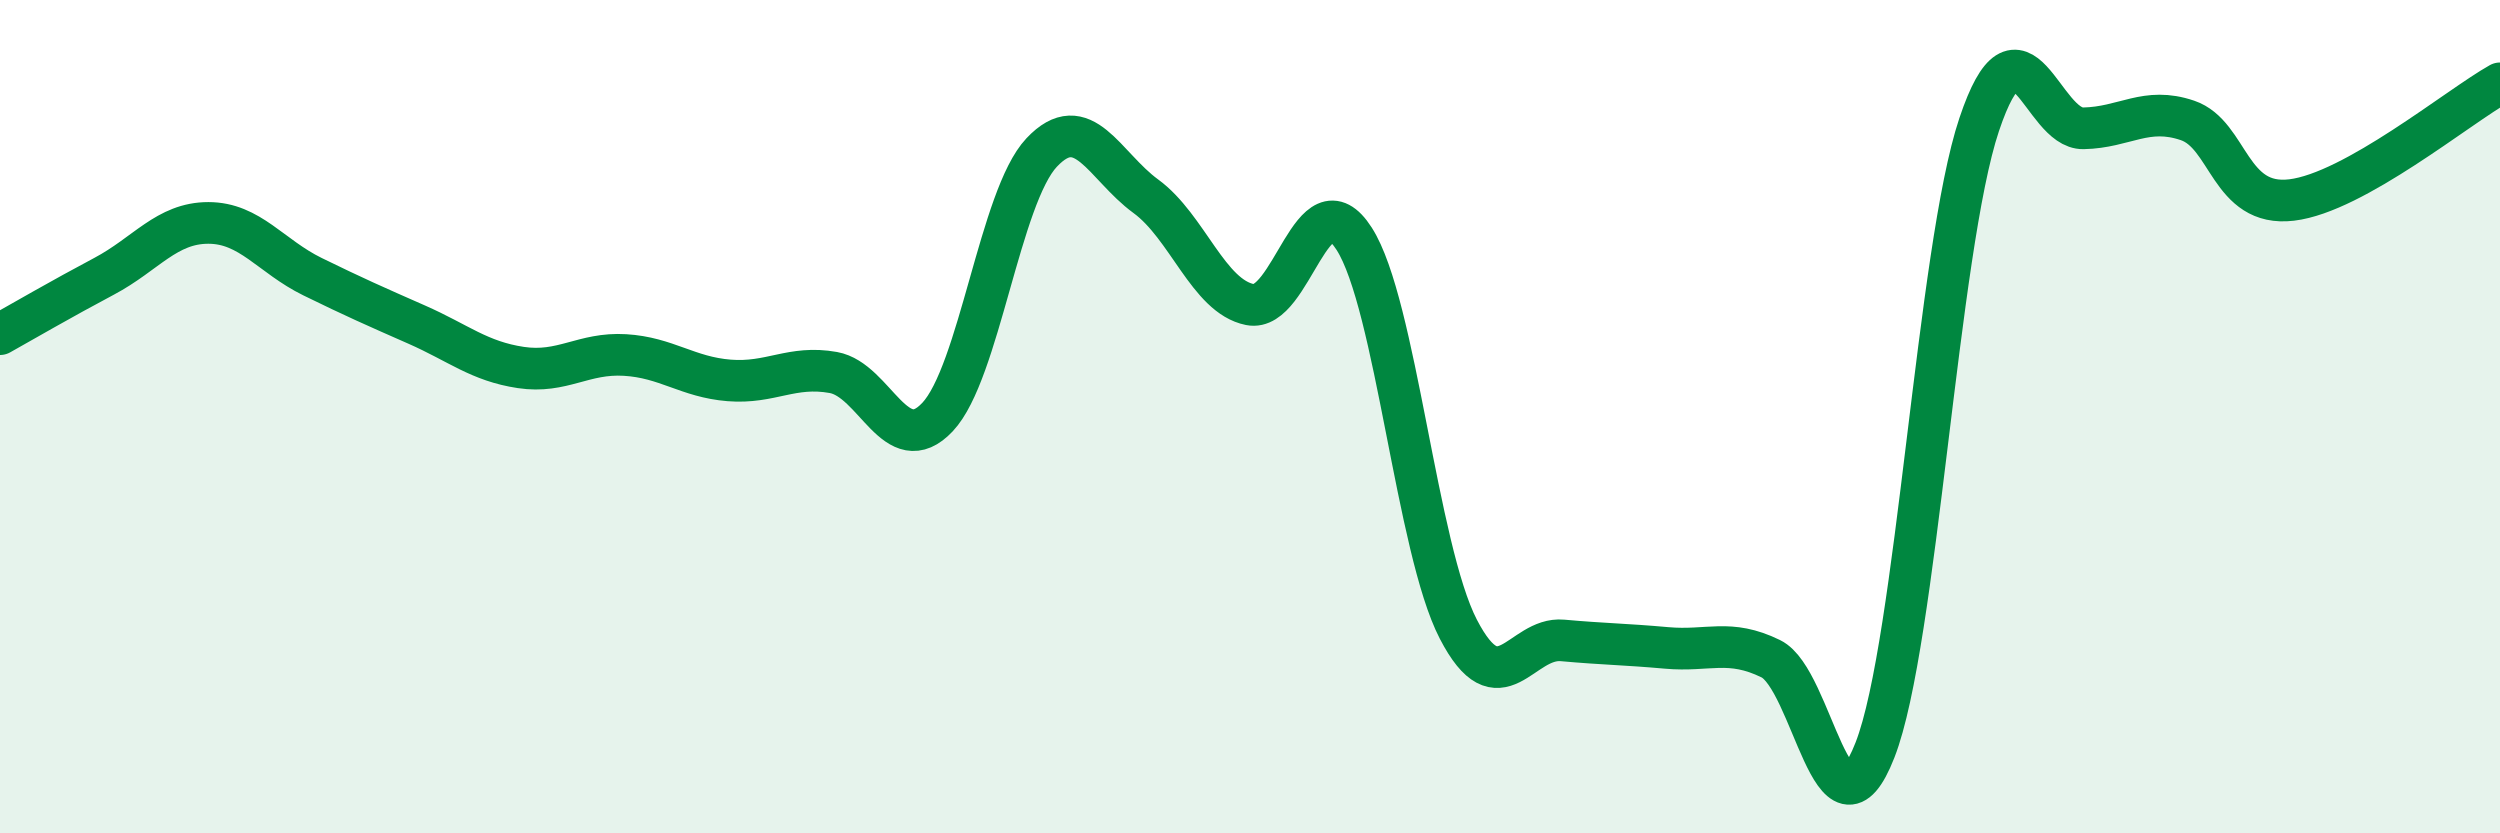
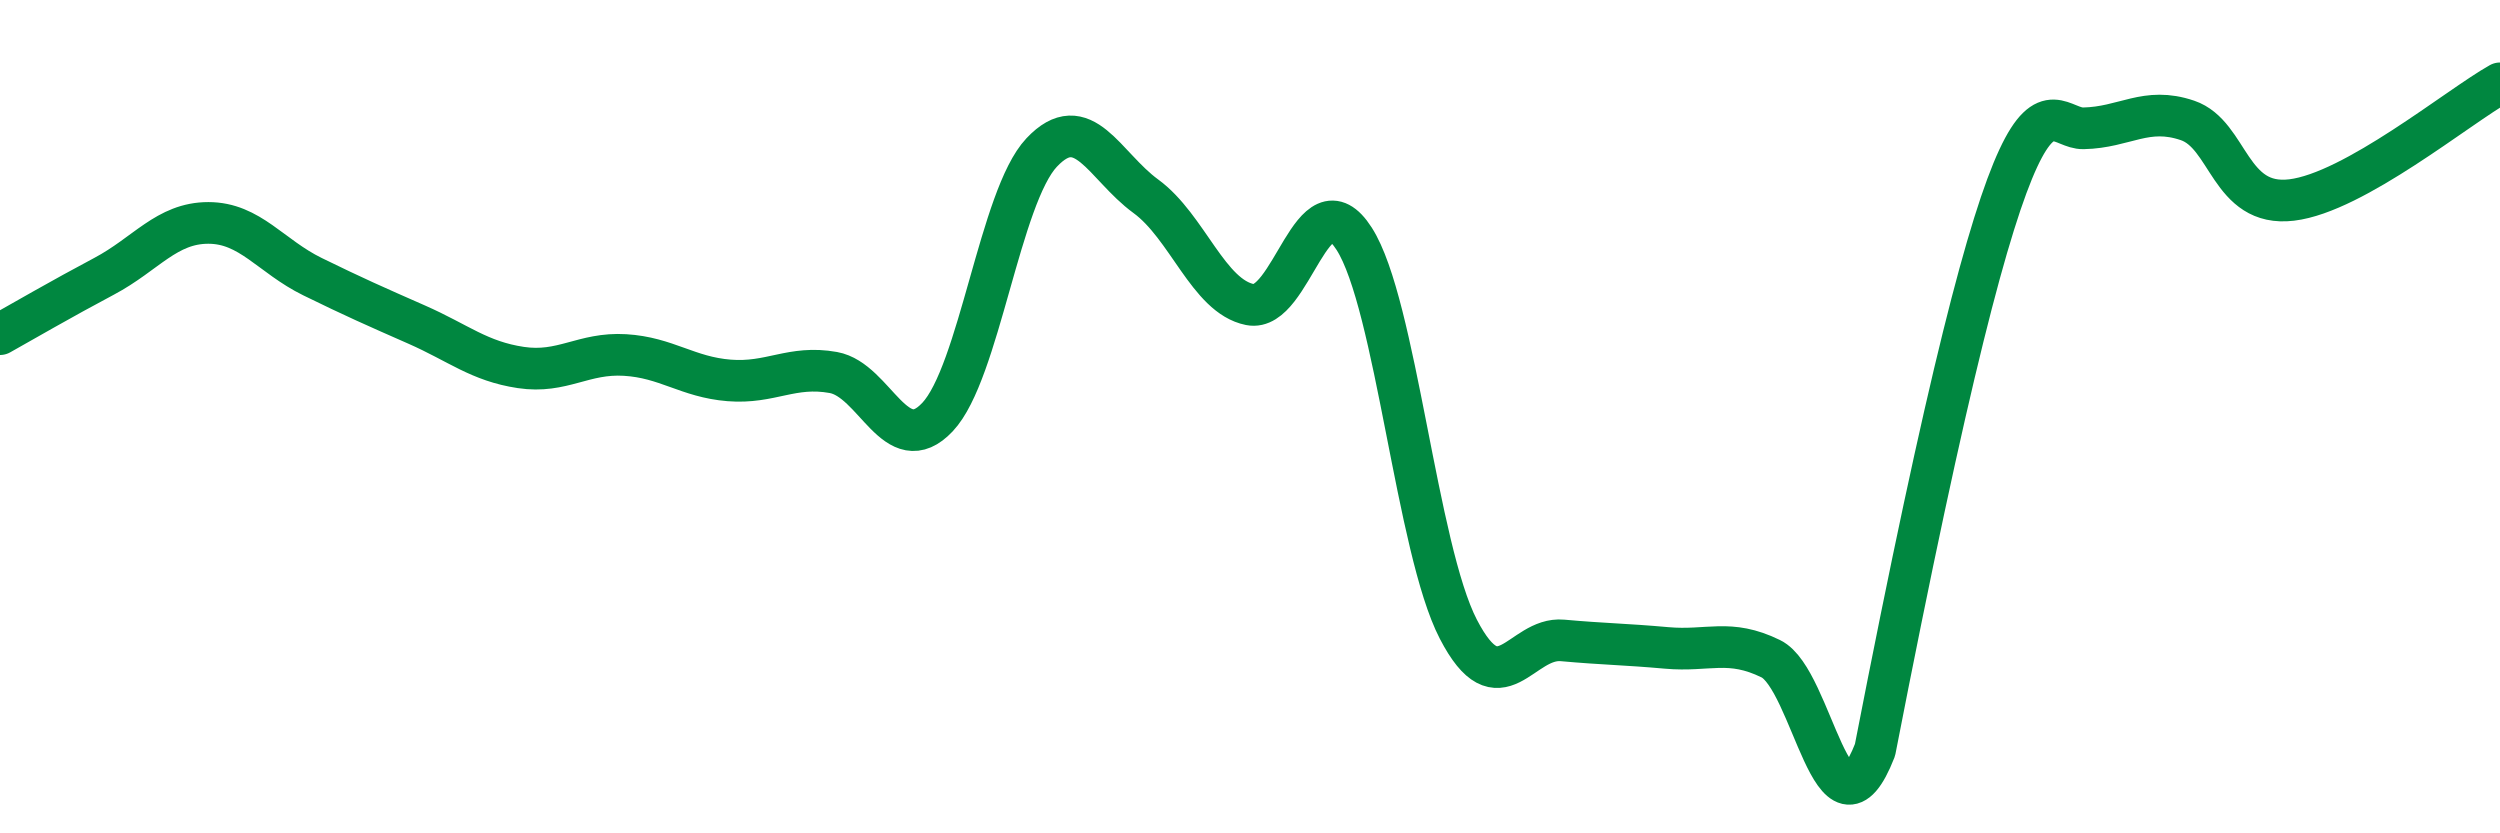
<svg xmlns="http://www.w3.org/2000/svg" width="60" height="20" viewBox="0 0 60 20">
-   <path d="M 0,8.02 C 0.5,7.74 1.5,7.16 2.5,6.63 C 3.5,6.1 4,5.35 5,5.35 C 6,5.35 6.5,6.15 7.5,6.64 C 8.5,7.13 9,7.35 10,7.79 C 11,8.23 11.5,8.67 12.5,8.82 C 13.5,8.97 14,8.46 15,8.52 C 16,8.58 16.5,9.05 17.5,9.13 C 18.5,9.21 19,8.76 20,8.94 C 21,9.12 21.5,11.07 22.5,10.01 C 23.5,8.95 24,4.72 25,3.66 C 26,2.6 26.5,3.98 27.5,4.71 C 28.5,5.44 29,7.11 30,7.31 C 31,7.51 31.5,4.17 32.5,5.73 C 33.5,7.29 34,13.17 35,15.1 C 36,17.03 36.5,15.28 37.5,15.37 C 38.5,15.46 39,15.46 40,15.55 C 41,15.64 41.5,15.32 42.5,15.81 C 43.5,16.3 44,20.56 45,18 C 46,15.44 46.5,5.97 47.5,2.99 C 48.5,0.01 49,3.1 50,3.08 C 51,3.06 51.5,2.55 52.5,2.89 C 53.5,3.23 53.5,4.98 55,4.8 C 56.5,4.62 59,2.56 60,2L60 20L0 20Z" fill="#008740" opacity="0.1" stroke-linecap="round" stroke-linejoin="round" />
-   <path d="M 0,8.02 C 0.5,7.74 1.5,7.16 2.5,6.63 C 3.5,6.1 4,5.35 5,5.35 C 6,5.35 6.5,6.15 7.5,6.64 C 8.5,7.13 9,7.35 10,7.79 C 11,8.23 11.5,8.67 12.5,8.82 C 13.5,8.97 14,8.46 15,8.52 C 16,8.58 16.5,9.05 17.5,9.13 C 18.5,9.21 19,8.76 20,8.94 C 21,9.12 21.5,11.07 22.5,10.01 C 23.5,8.95 24,4.72 25,3.66 C 26,2.6 26.5,3.98 27.5,4.71 C 28.5,5.44 29,7.11 30,7.31 C 31,7.51 31.5,4.17 32.5,5.73 C 33.5,7.29 34,13.17 35,15.1 C 36,17.03 36.5,15.28 37.5,15.37 C 38.5,15.46 39,15.46 40,15.55 C 41,15.64 41.5,15.32 42.5,15.81 C 43.5,16.3 44,20.56 45,18 C 46,15.44 46.5,5.97 47.5,2.99 C 48.5,0.01 49,3.1 50,3.08 C 51,3.06 51.5,2.55 52.5,2.89 C 53.5,3.23 53.5,4.98 55,4.8 C 56.5,4.62 59,2.56 60,2" stroke="#008740" stroke-width="1" fill="none" stroke-linecap="round" stroke-linejoin="round" />
+   <path d="M 0,8.02 C 0.5,7.74 1.5,7.16 2.5,6.63 C 3.5,6.1 4,5.35 5,5.35 C 6,5.35 6.5,6.15 7.5,6.64 C 8.5,7.13 9,7.35 10,7.79 C 11,8.23 11.5,8.67 12.5,8.82 C 13.5,8.97 14,8.46 15,8.52 C 16,8.58 16.5,9.05 17.5,9.13 C 18.5,9.21 19,8.76 20,8.94 C 21,9.12 21.5,11.07 22.5,10.01 C 23.5,8.95 24,4.72 25,3.66 C 26,2.6 26.5,3.98 27.5,4.71 C 28.5,5.44 29,7.11 30,7.31 C 31,7.51 31.5,4.17 32.5,5.73 C 33.5,7.29 34,13.17 35,15.1 C 36,17.03 36.5,15.28 37.5,15.37 C 38.5,15.46 39,15.46 40,15.55 C 41,15.64 41.5,15.32 42.5,15.81 C 43.5,16.3 44,20.56 45,18 C 48.5,0.01 49,3.1 50,3.08 C 51,3.06 51.5,2.55 52.5,2.89 C 53.5,3.23 53.5,4.98 55,4.8 C 56.5,4.62 59,2.56 60,2" stroke="#008740" stroke-width="1" fill="none" stroke-linecap="round" stroke-linejoin="round" />
</svg>